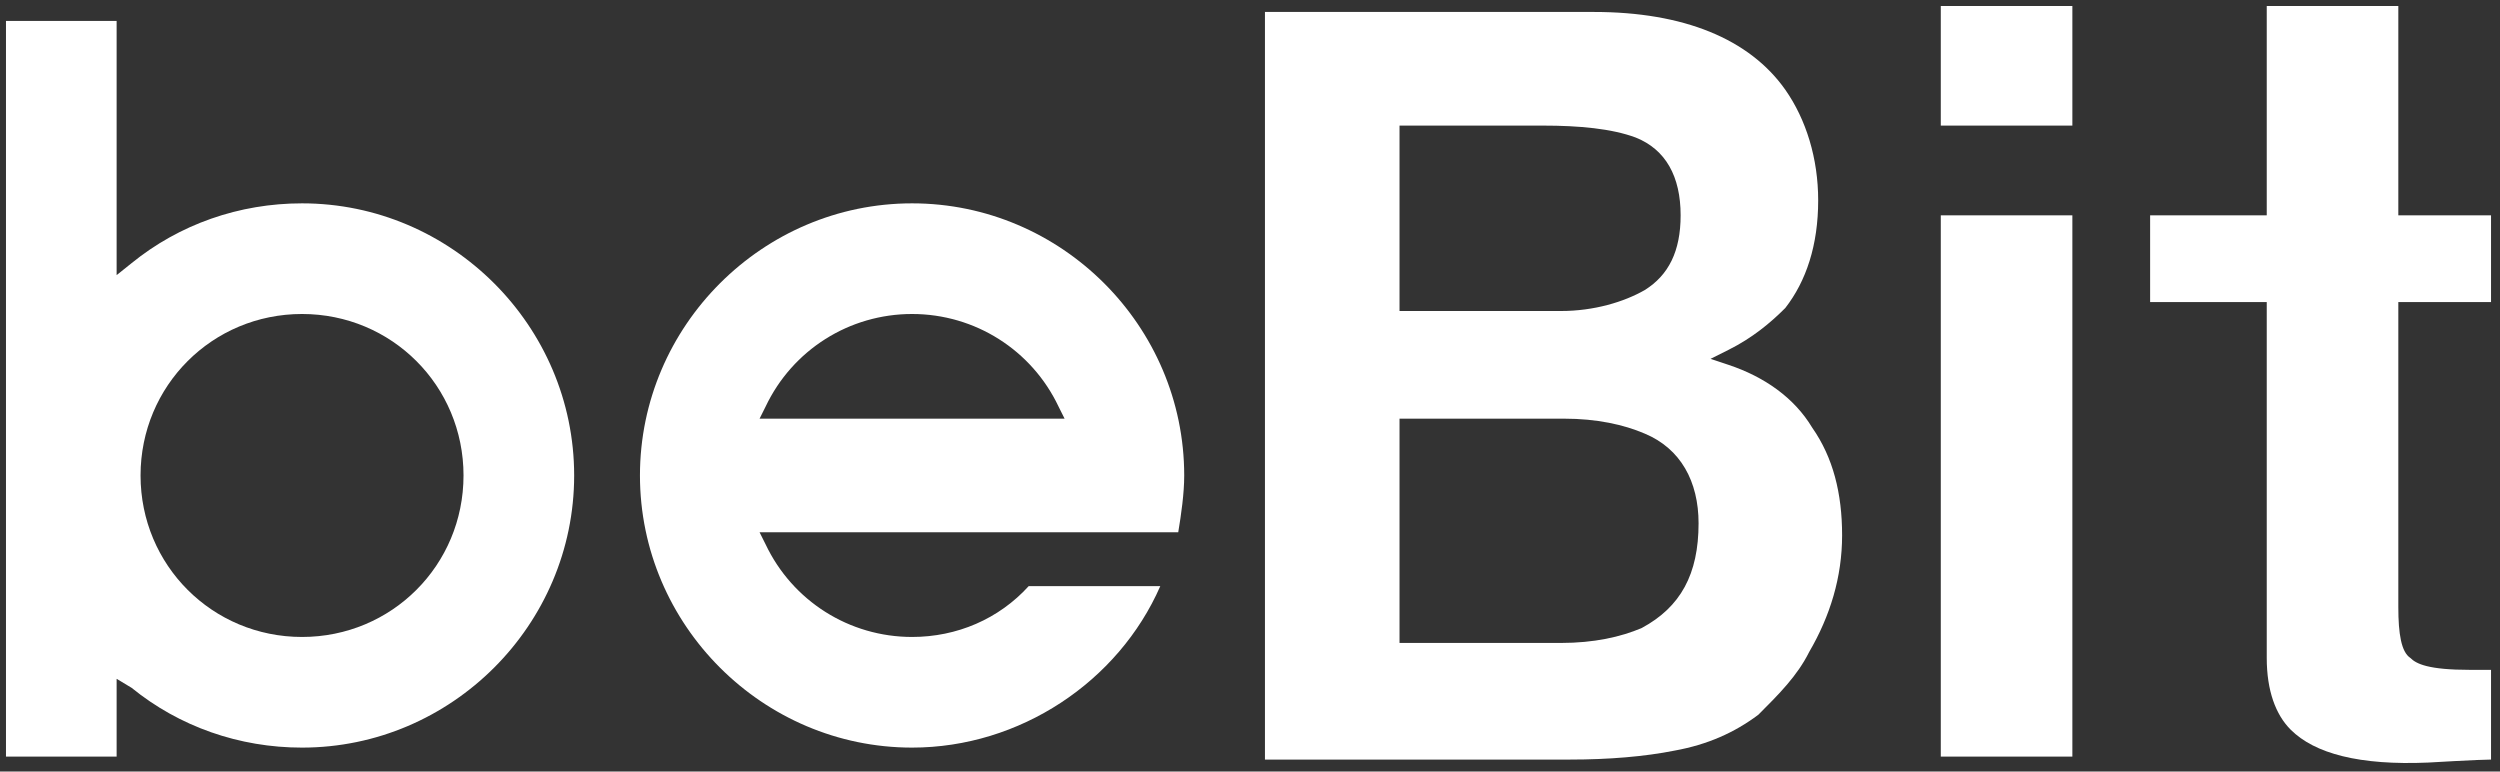
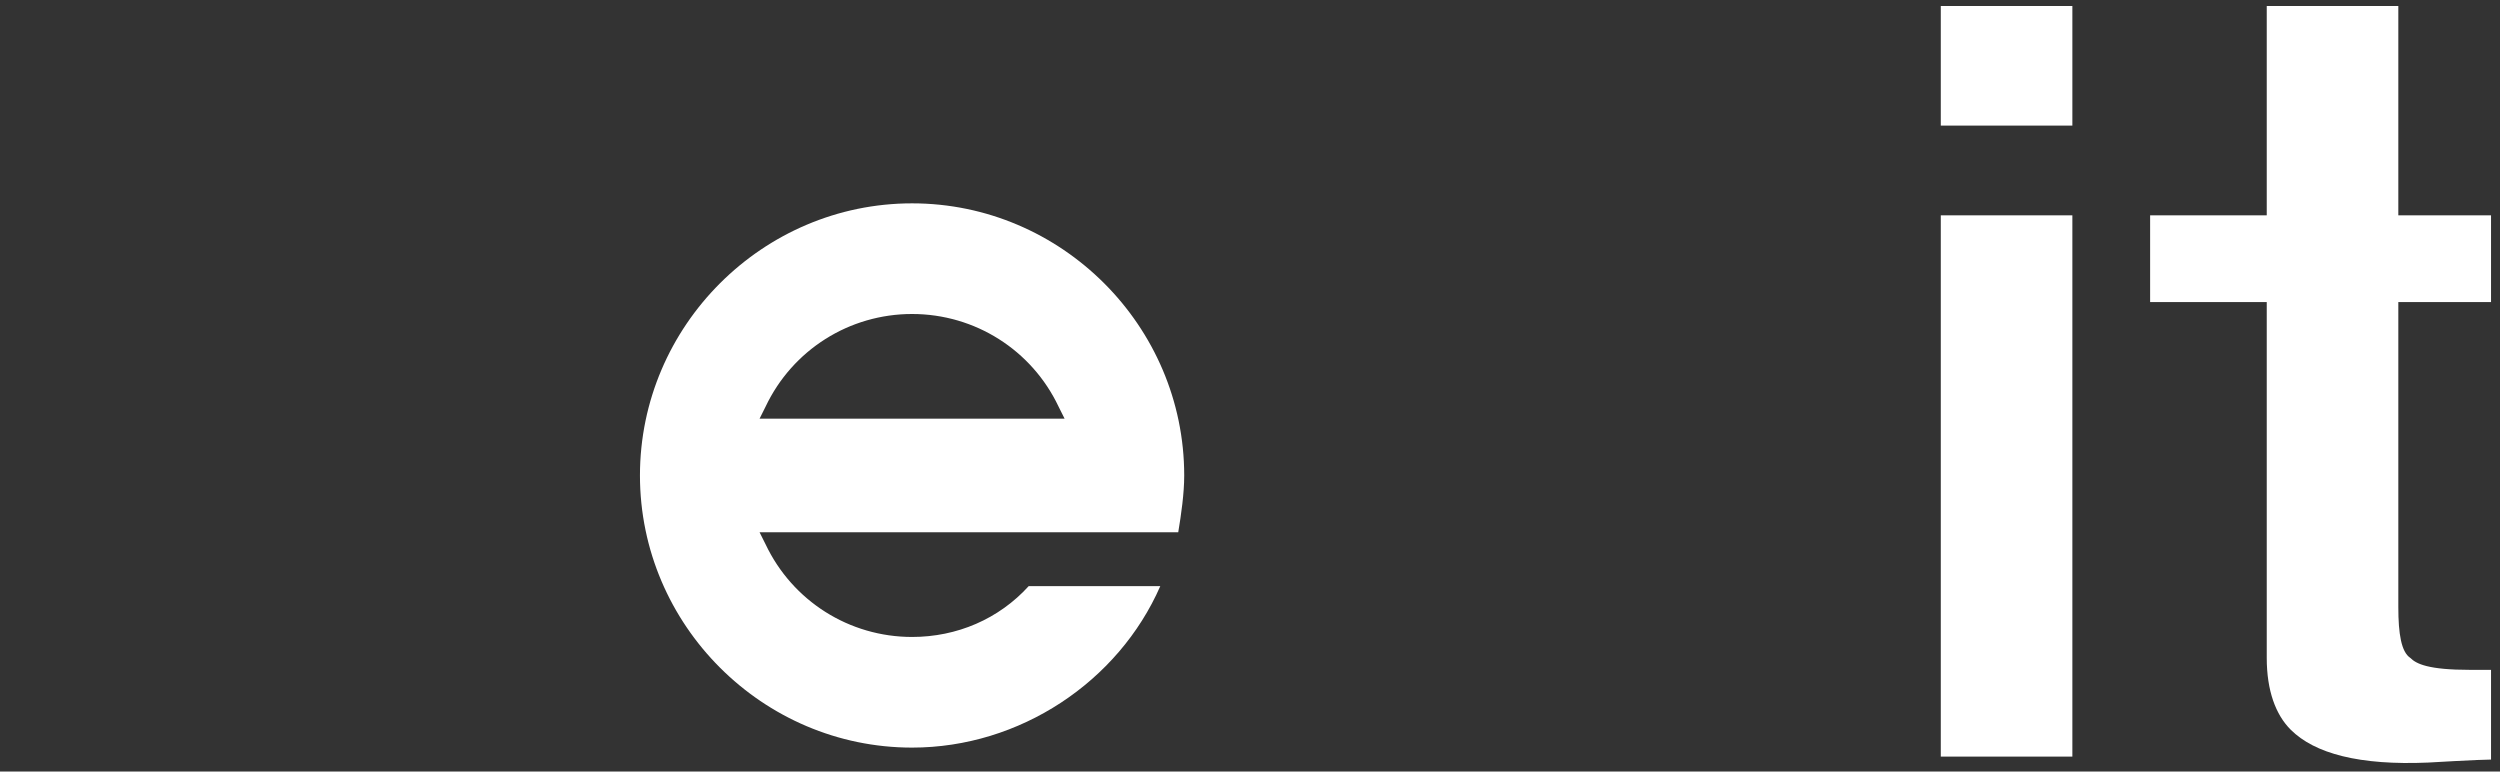
<svg xmlns="http://www.w3.org/2000/svg" version="1.1" id="レイヤー_1" x="0px" y="0px" viewBox="0 0 83.6 25.8" style="enable-background:new 0 0 83.6 25.8;" xml:space="preserve">
  <rect x="0" y="0" width="83.6" height="25.8" fill="#333333" stroke="none" />
  <style type="text/css">
	.st0{fill:#ffffff;}
</style>
  <g>
    <g>
      <path class="st0" d="M69.3,25.3c0-0.5,0-17.6,0-18.1c-0.5,0-4,0-4.4,0c0,0.5,0,17.6,0,18.1C65.3,25.3,68.8,25.3,69.3,25.3z" />
      <path class="st0" d="M69.3,4.2c0-0.5,0-3.5,0-4c-0.5,0-4,0-4.4,0c0,0.5,0,3.5,0,4C65.3,4.2,68.8,4.2,69.3,4.2z" />
    </g>
    <path class="st0" d="M83.3,22.4c-0.1,0-0.2,0-0.2,0l-0.5,0c-1.4,0-1.8-0.2-2-0.4c-0.3-0.2-0.4-0.8-0.4-1.7V10.1c0,0,2.6,0,3.1,0   c0-0.4,0-2.5,0-2.9c-0.5,0-3.1,0-3.1,0s0-6.5,0-7c-0.5,0-3.9,0-4.4,0c0,0.5,0,7,0,7s-3.5,0-3.9,0c0,0.4,0,2.5,0,2.9   c0.5,0,3.9,0,3.9,0V22c0,1.1,0.3,1.9,0.8,2.4c0.8,0.8,2.3,1.2,4.6,1.1c0,0,1.7-0.1,2.1-0.1C83.3,25,83.3,22.8,83.3,22.4z" />
-     <path class="st0" d="M60.5,21.8c0.7-1.2,1.1-2.5,1.1-3.9c0-1.4-0.3-2.6-1-3.6c-0.6-1-1.6-1.7-2.8-2.1l-0.6-0.2l0.6-0.3   c0.8-0.4,1.4-0.9,1.9-1.4c0.7-0.9,1.1-2.1,1.1-3.6c0-1.4-0.4-2.7-1.1-3.7c-1.2-1.7-3.4-2.6-6.4-2.6c0,0-10.5,0-11,0   c0,0.5,0,24.5,0,25c0.5,0,10.2,0,10.2,0c1.3,0,2.5-0.1,3.5-0.3c1.1-0.2,2-0.6,2.8-1.2C59.5,23.2,60.1,22.6,60.5,21.8z M46.8,4.2   h0.3h4.5c1.2,0,2.3,0.1,3.1,0.4c1,0.4,1.5,1.3,1.5,2.6c0,1.2-0.4,2-1.2,2.5c-0.7,0.4-1.7,0.7-2.8,0.7h-5.4V4.2z M54.9,21   c-0.7,0.3-1.6,0.5-2.7,0.5h-5.4V14h0.3h5.2c1.1,0,2,0.2,2.7,0.5c1.2,0.5,1.8,1.6,1.8,3C56.8,19.2,56.2,20.3,54.9,21z" />
    <path class="st0" d="M30.5,6.8c-5,0-9.1,4.1-9.1,9.1c0,5,4.1,9.1,9.1,9.1c3.6,0,6.9-2.2,8.3-5.4c-0.7,0-4.2,0-4.4,0   c-1,1.1-2.4,1.7-3.9,1.7c-2.1,0-4-1.2-4.9-3.1l-0.2-0.4c0,0,13.6,0,14,0c0.1-0.6,0.2-1.3,0.2-1.9C39.6,10.9,35.5,6.8,30.5,6.8z    M25.4,14l0.2-0.4c0.9-1.9,2.8-3.1,4.9-3.1c2.1,0,4,1.2,4.9,3.1l0.2,0.4H25.4z" />
-     <path class="st0" d="M10.1,6.8C8,6.8,6,7.5,4.4,8.8L3.9,9.2c0,0,0-8,0-8.5c-0.5,0-3.3,0-3.7,0c0,0.5,0,24,0,24.6c0.5,0,3.3,0,3.7,0   c0-0.4,0-2.6,0-2.6L4.4,23c1.6,1.3,3.6,2,5.7,2c5,0,9.1-4.1,9.1-9.1C19.2,10.9,15.1,6.8,10.1,6.8z M10.1,21.3c-3,0-5.4-2.4-5.4-5.4   c0-3,2.4-5.4,5.4-5.4c3,0,5.4,2.4,5.4,5.4C15.5,18.9,13.1,21.3,10.1,21.3z" />
  </g>
</svg>